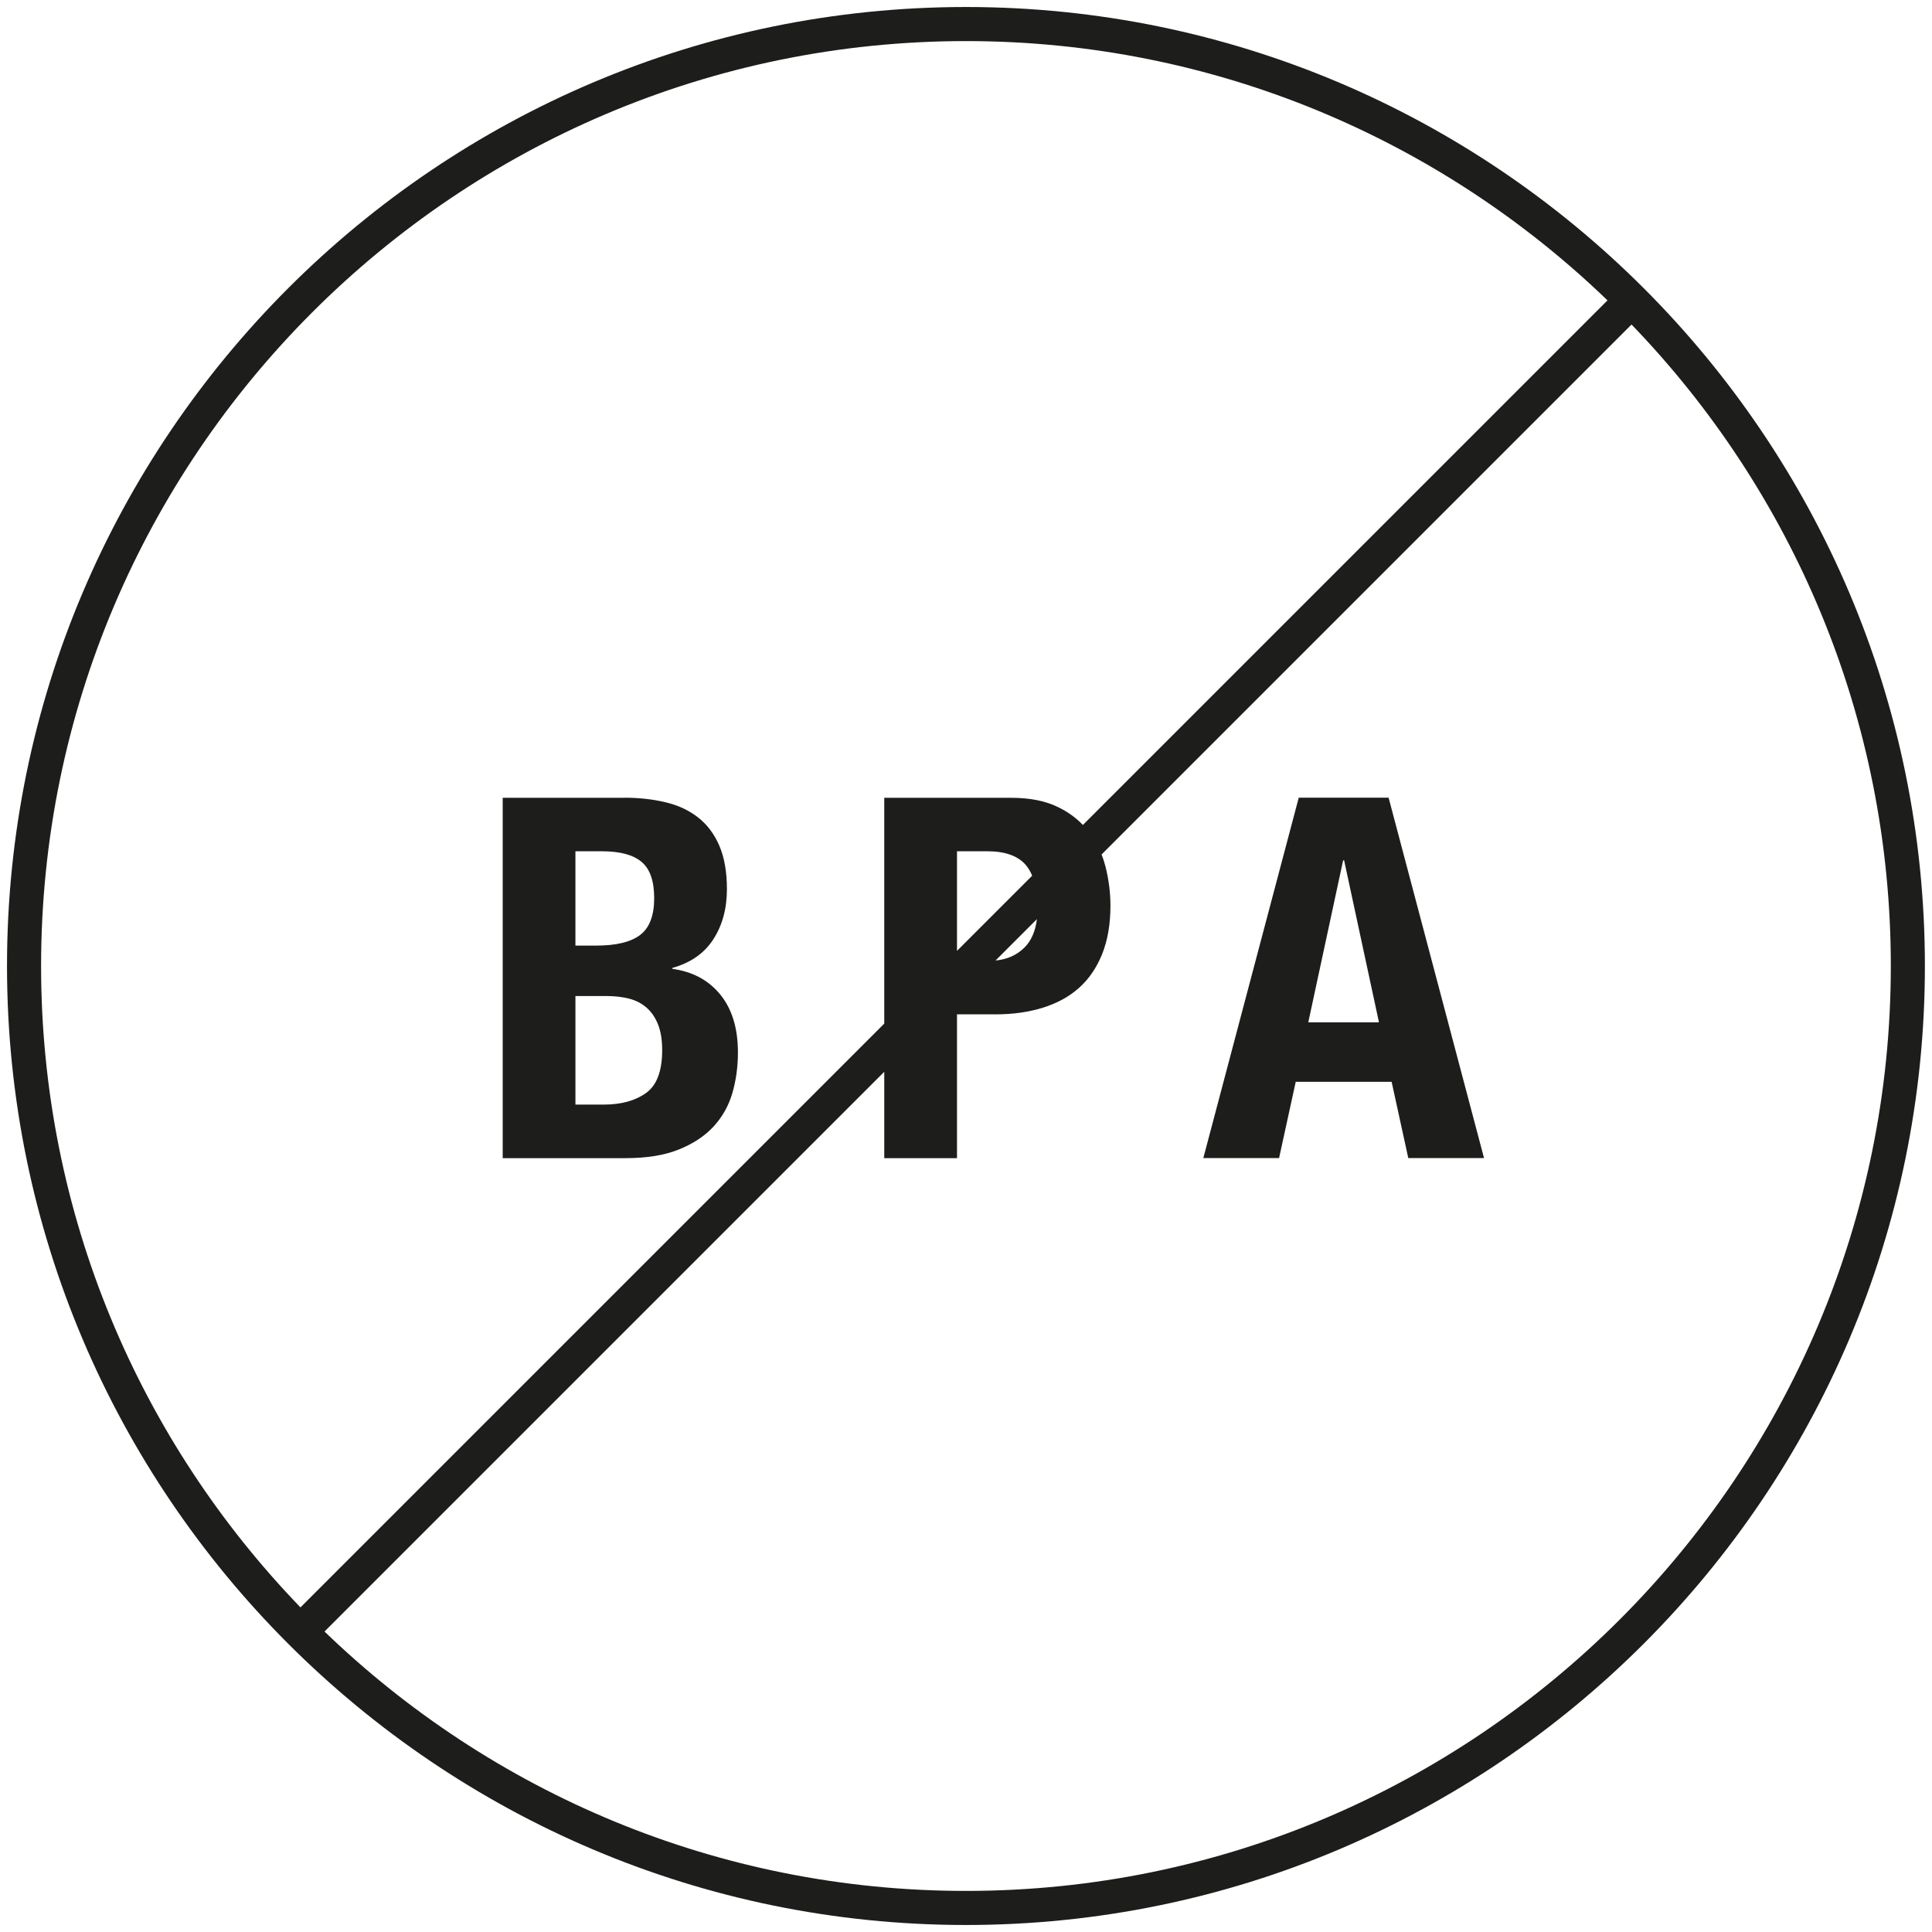
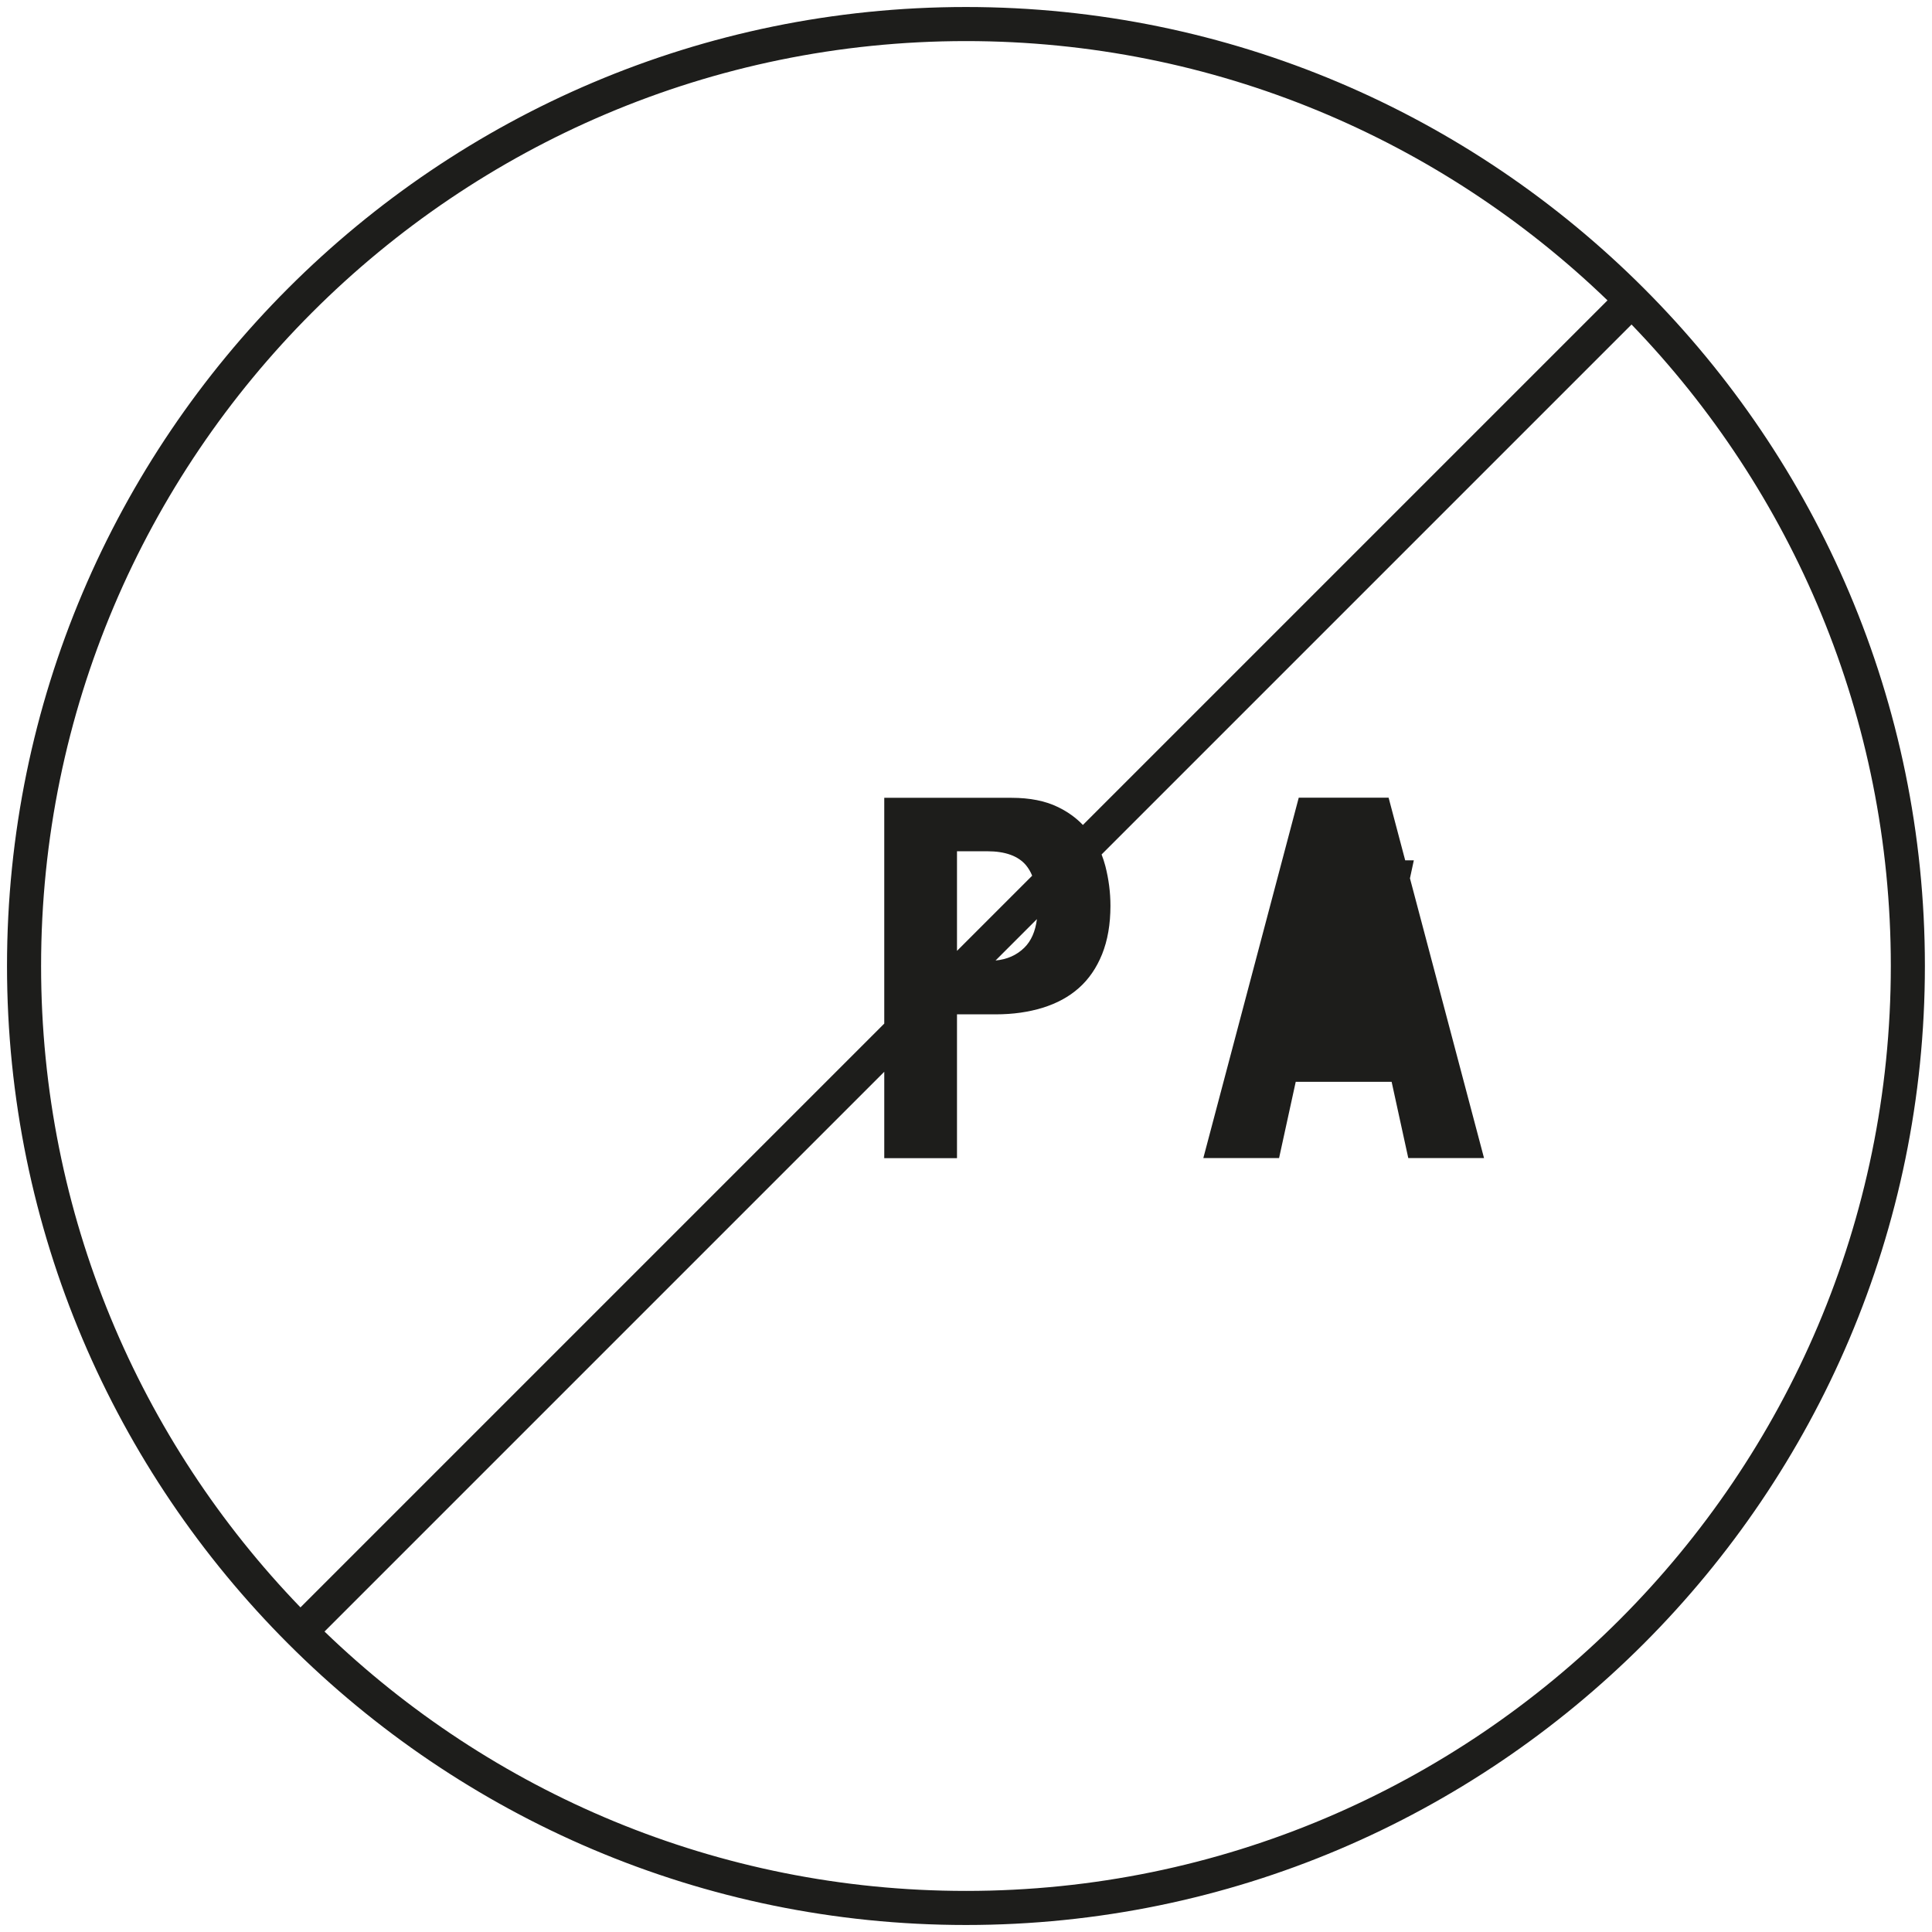
<svg xmlns="http://www.w3.org/2000/svg" viewBox="0 0 198.43 198.43" version="1.1" id="Icons">
  <defs>
    <style>
      .cls-1 {
        fill: #1d1d1b;
        stroke-width: 0px;
      }
    </style>
  </defs>
  <g>
-     <path d="M64.13,81.93c1.52,0,2.93.16,4.23.47s2.41.83,3.34,1.56c.93.73,1.66,1.69,2.18,2.9.52,1.21.78,2.7.78,4.46,0,2-.47,3.72-1.4,5.16-.93,1.43-2.33,2.41-4.2,2.93v.1c2.07.28,3.71,1.16,4.92,2.64,1.21,1.49,1.81,3.47,1.81,5.96,0,1.45-.19,2.83-.57,4.15-.38,1.31-1.03,2.46-1.94,3.45-.92.99-2.11,1.77-3.58,2.36-1.47.59-3.29.88-5.47.88h-12.6v-37.01h12.49ZM61.23,97.12c2.07,0,3.58-.37,4.54-1.11.95-.74,1.42-2,1.42-3.76s-.43-3.01-1.3-3.73c-.86-.73-2.23-1.09-4.09-1.09h-2.7v9.69h2.13ZM62,113.45c1.8,0,3.25-.4,4.35-1.19,1.11-.79,1.66-2.26,1.66-4.41,0-1.07-.15-1.96-.44-2.67-.29-.71-.69-1.28-1.19-1.71-.5-.43-1.1-.73-1.79-.91-.69-.17-1.45-.26-2.28-.26h-3.21v11.15h2.9Z" class="cls-1" />
-     <path d="M142.62,81.93l9.8,37.01h-7.78l-1.71-7.83h-9.85l-1.71,7.83h-7.78l9.8-37.01h9.23ZM141.63,105l-3.58-16.64h-.1l-3.58,16.64h7.26Z" class="cls-1" />
+     <path d="M142.62,81.93l9.8,37.01h-7.78l-1.71-7.83h-9.85l-1.71,7.83h-7.78l9.8-37.01h9.23ZM141.63,105l-3.58-16.64h-.1h7.26Z" class="cls-1" />
  </g>
  <path d="M99.21.72C44.91.72.72,44.9.72,99.21s44.19,98.5,98.49,98.5,98.49-44.19,98.49-98.5S153.52.72,99.21.72ZM4.22,99.21C4.22,46.83,46.84,4.22,99.21,4.22c25.56,0,48.8,10.15,65.89,26.63l-53.88,53.88c-.69-.73-1.54-1.34-2.54-1.83-1.3-.64-2.9-.96-4.8-.96h-13.06v23.19l-59.96,59.96C14.37,148,4.22,124.77,4.22,99.21ZM106.5,94.4c-.16,1.27-.6,2.25-1.29,2.93-.78.77-1.77,1.21-2.96,1.32l4.25-4.25ZM98.29,97.66v-10.23h3.11c1.86,0,3.19.49,3.99,1.45.25.31.46.66.62,1.06l-7.72,7.72ZM99.21,194.21c-25.56,0-48.79-10.15-65.88-26.64l57.49-57.49v8.87h7.47v-14.77h3.99c1.76,0,3.37-.23,4.82-.68,1.45-.45,2.69-1.12,3.7-2.02,1.02-.9,1.82-2.06,2.39-3.47.57-1.42.86-3.08.86-4.98,0-1.38-.18-2.74-.52-4.07-.11-.42-.24-.82-.39-1.2l54.43-54.43c16.49,17.09,26.63,40.32,26.63,65.88,0,52.38-42.61,95-94.99,95Z" class="cls-1" />
</svg>